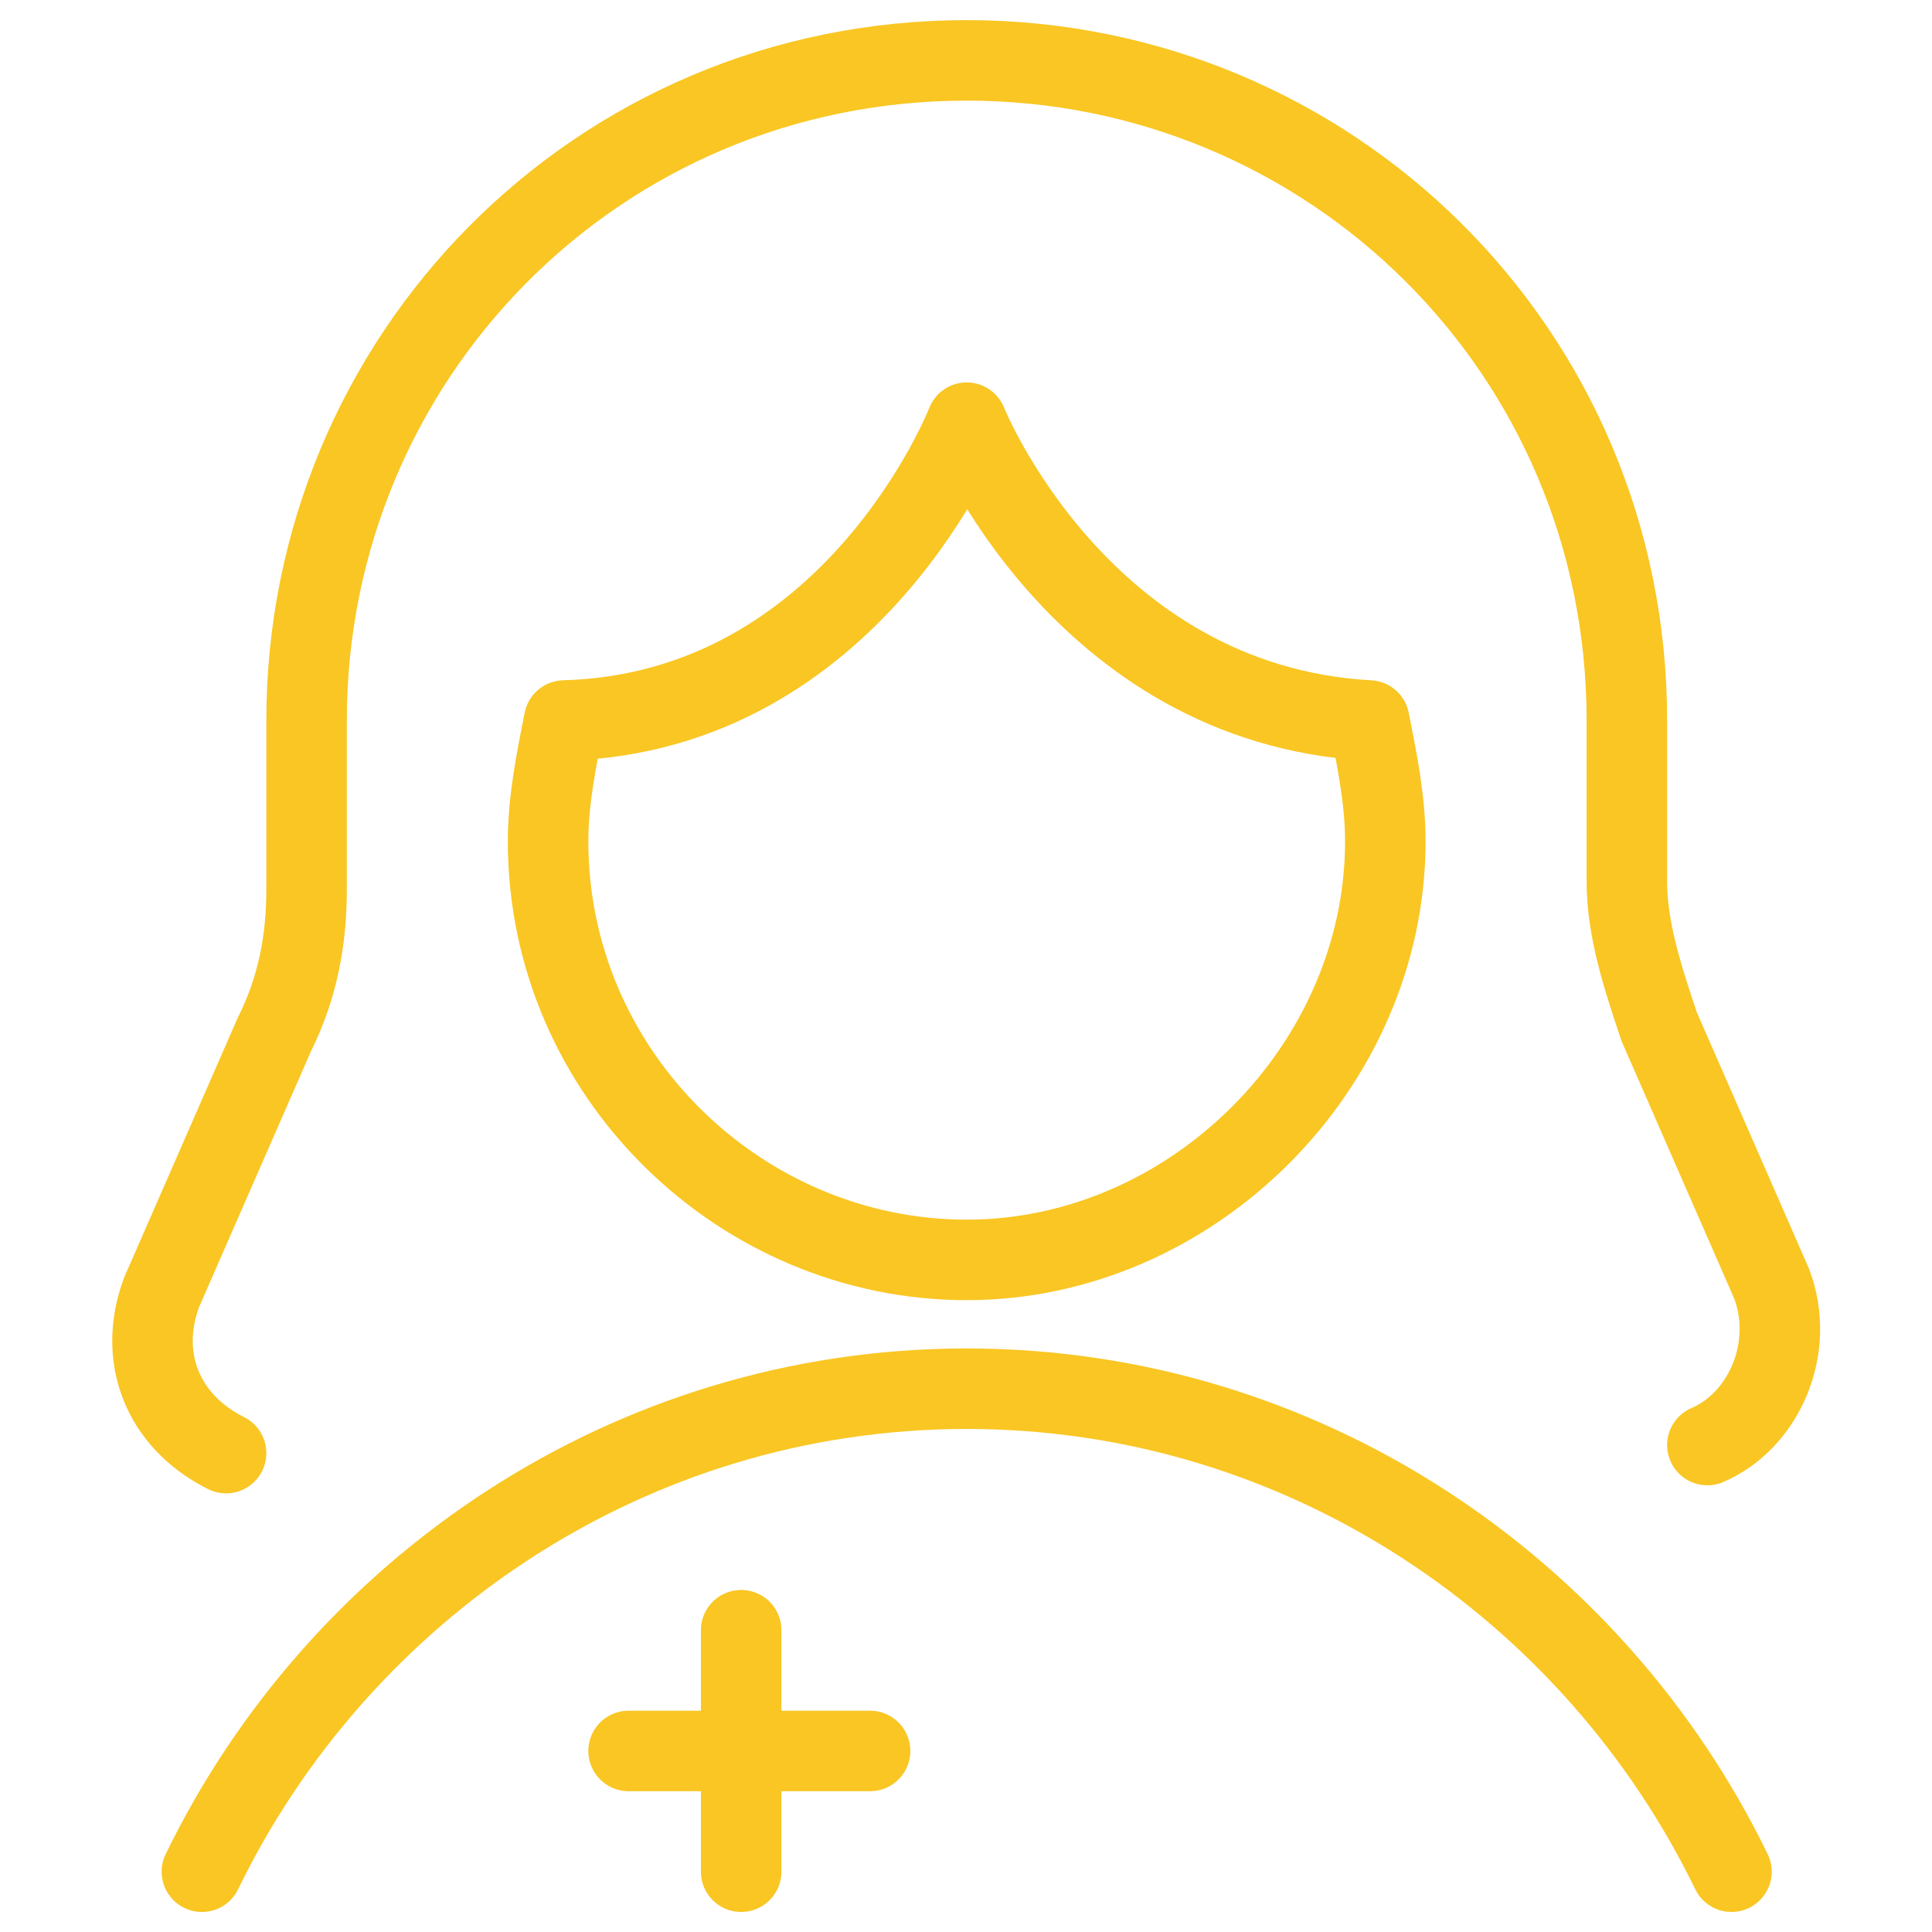
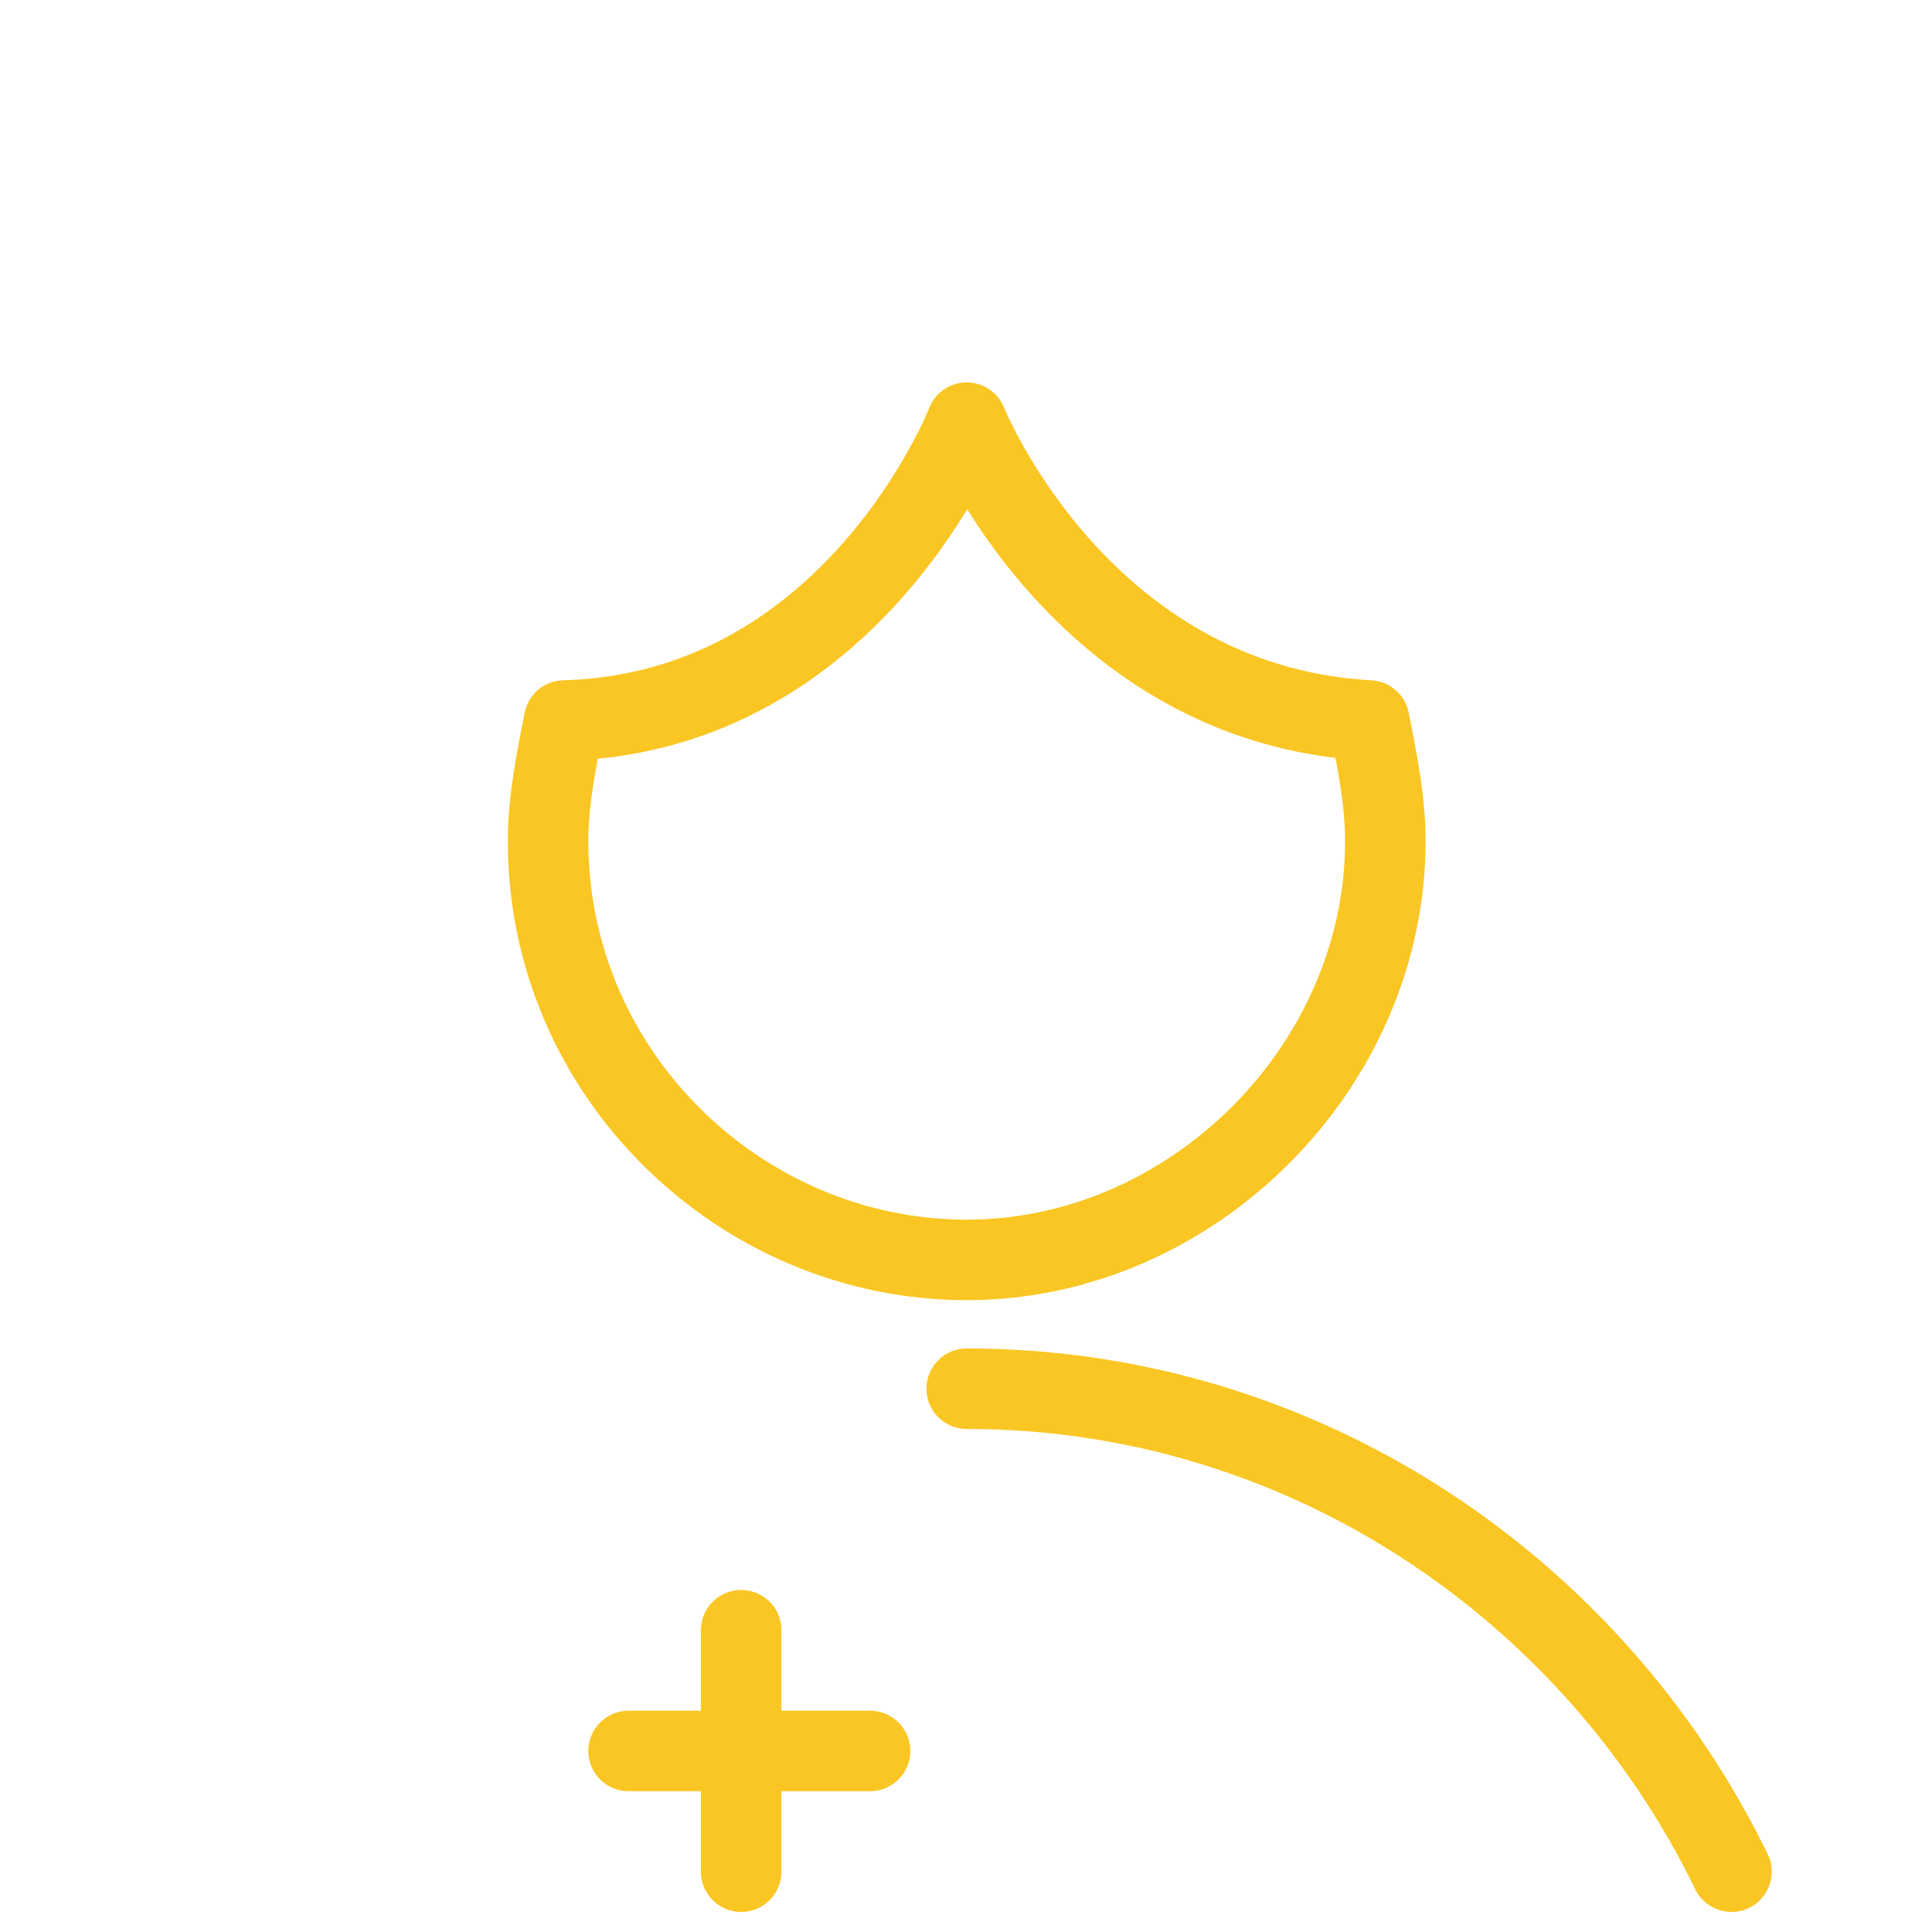
<svg xmlns="http://www.w3.org/2000/svg" width="48" height="48" viewBox="0 0 48 48" fill="none">
-   <path d="M42.419 35.902C43.819 35.302 44.619 33.502 44.019 31.901L41.219 25.501C40.819 24.301 40.419 23.101 40.419 21.901V17.901C40.419 8.7 33.019 1.5 24.018 1.5C14.818 1.5 7.617 8.9 7.617 17.901V22.101C7.617 23.301 7.417 24.501 6.817 25.701L4.017 32.102C3.417 33.702 4.017 35.302 5.617 36.102" stroke="#F9C623" stroke-width="2" stroke-miterlimit="10" stroke-linecap="round" stroke-linejoin="round" />
-   <path d="M43.018 46.502C39.617 39.502 32.417 34.502 24.017 34.502C15.616 34.502 8.416 39.502 5.016 46.502" stroke="#F9C623" stroke-width="2" stroke-miterlimit="10" stroke-linecap="round" stroke-linejoin="round" />
+   <path d="M43.018 46.502C39.617 39.502 32.417 34.502 24.017 34.502" stroke="#F9C623" stroke-width="2" stroke-miterlimit="10" stroke-linecap="round" stroke-linejoin="round" />
  <path d="M24.018 10.501C24.018 10.501 21.218 17.701 14.017 17.901C13.817 18.901 13.617 19.901 13.617 20.901C13.617 26.701 18.417 31.302 24.018 31.302C29.618 31.302 34.418 26.501 34.418 20.901C34.418 19.901 34.218 18.901 34.018 17.901C26.818 17.501 24.018 10.501 24.018 10.501Z" stroke="#F9C623" stroke-width="2" stroke-miterlimit="10" stroke-linecap="round" stroke-linejoin="round" />
  <path d="M18.414 40.502V46.502" stroke="#F9C623" stroke-width="2" stroke-miterlimit="10" stroke-linecap="round" stroke-linejoin="round" />
  <path d="M15.617 43.502H21.617" stroke="#F9C623" stroke-width="2" stroke-miterlimit="10" stroke-linecap="round" stroke-linejoin="round" />
</svg>